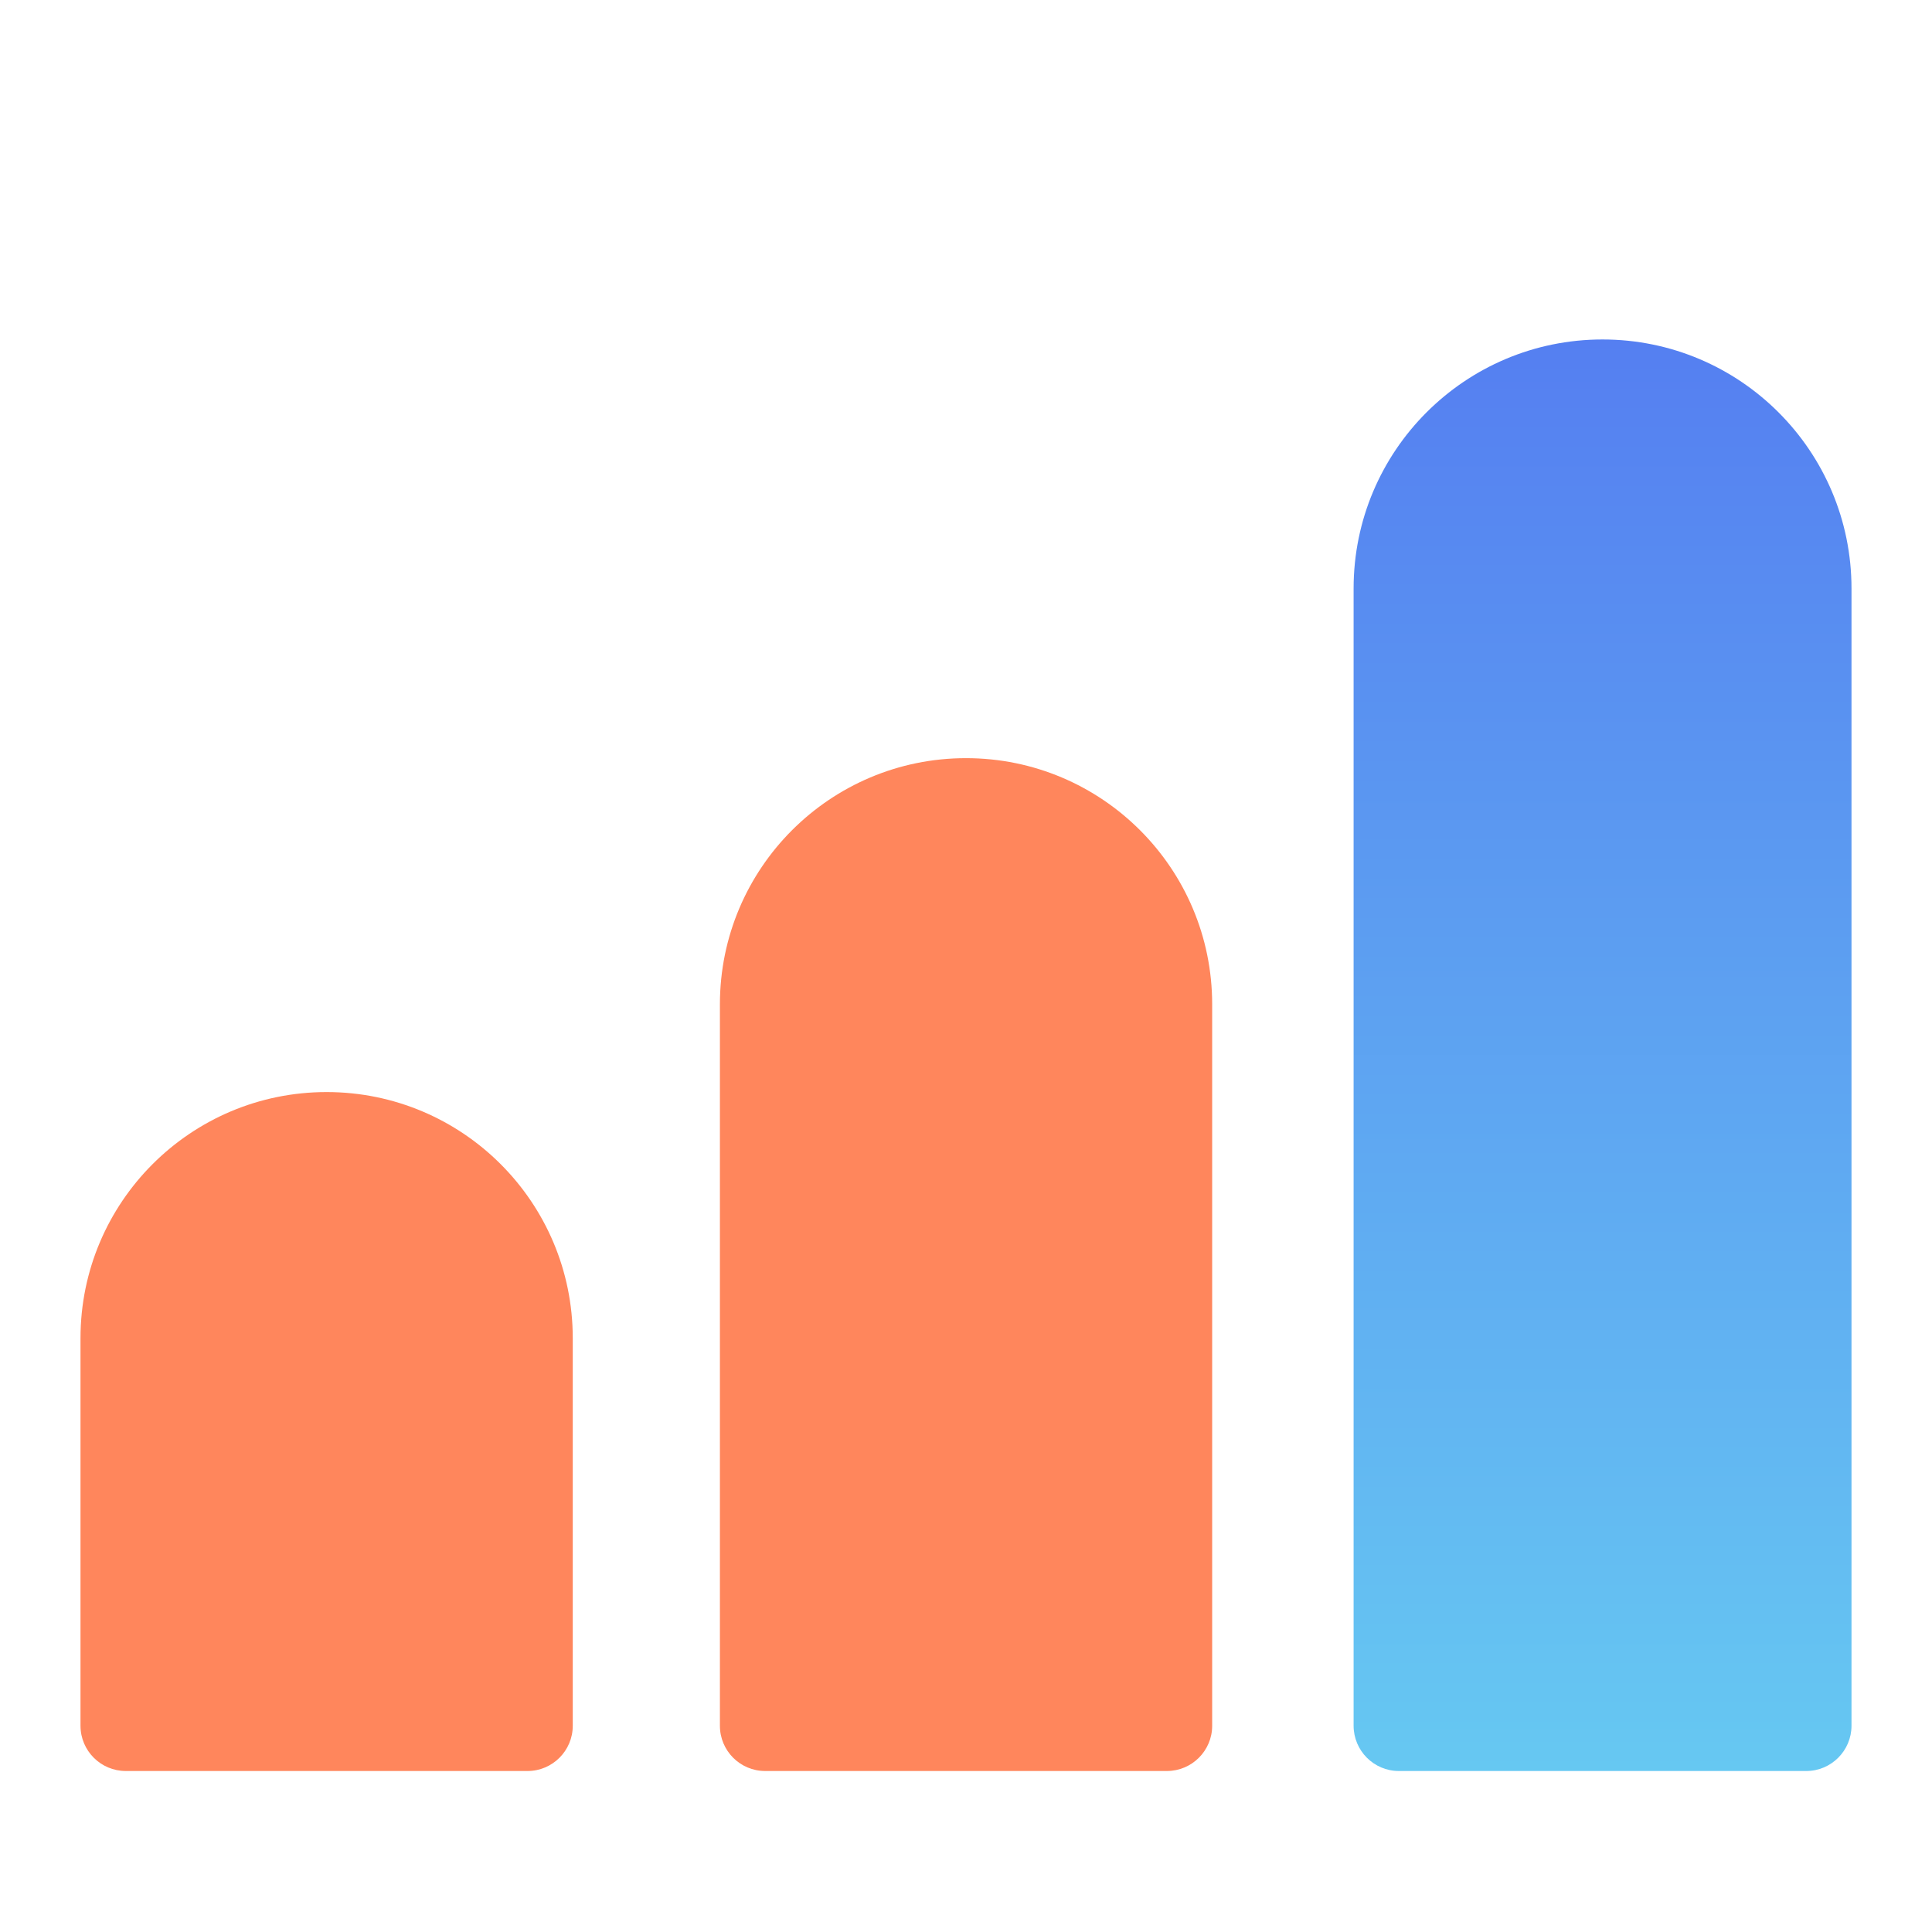
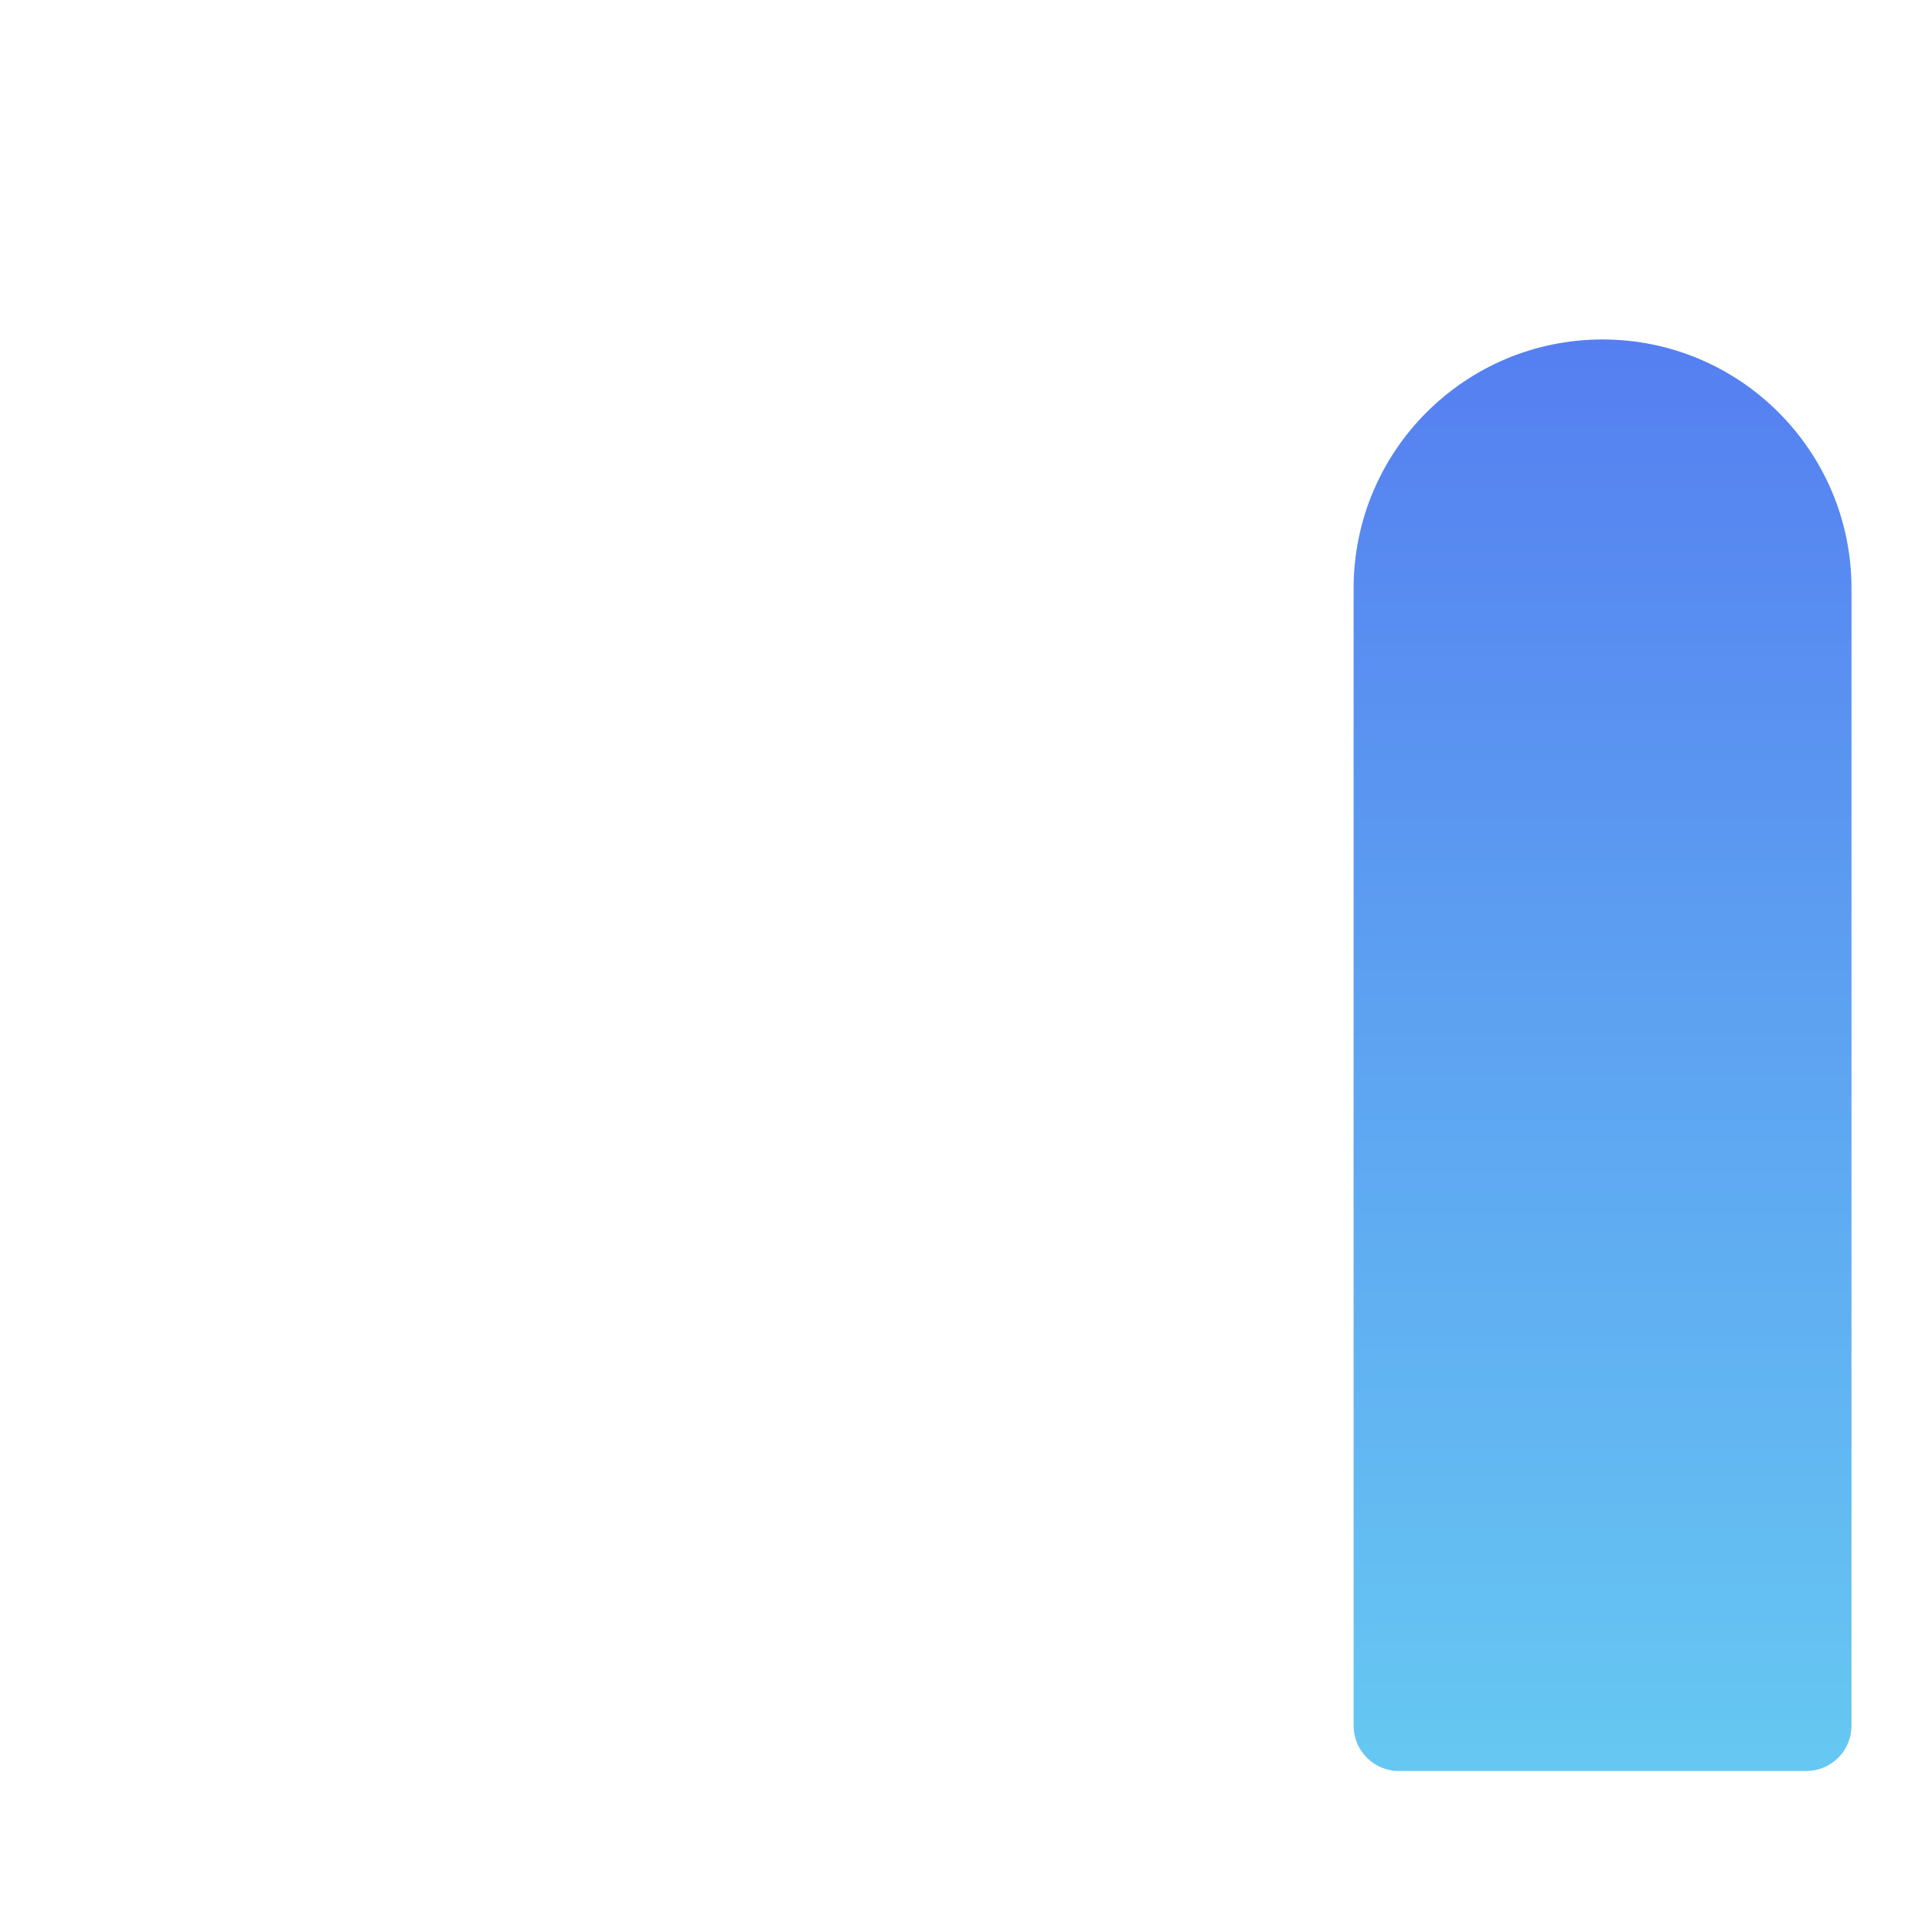
<svg xmlns="http://www.w3.org/2000/svg" width="24" height="24" viewBox="0 0 24 24" fill="none">
-   <path d="M4.057 13.566C5.746 13.566 7.115 14.935 7.115 16.623L7.115 21.438C7.115 21.748 6.863 22 6.553 22L1.562 22C1.252 22 1 21.748 1 21.438L1 16.623C1 14.935 2.369 13.566 4.057 13.566Z" fill="#FF865C" />
-   <path d="M12 9.418C13.689 9.418 15.058 10.787 15.058 12.476L15.058 21.438C15.058 21.748 14.806 22 14.495 22L9.505 22C9.194 22 8.943 21.748 8.943 21.438L8.943 12.476C8.943 10.787 10.312 9.418 12 9.418Z" fill="#FF865C" />
  <path d="M19.907 4.217C21.615 4.217 23 5.602 23 7.31L23 21.437C23 21.748 22.748 22 22.438 22L17.377 22C17.067 22 16.815 21.748 16.815 21.437L16.815 7.31C16.815 5.602 18.199 4.217 19.907 4.217Z" fill="url(#paint0_linear_12456_4573)" />
  <defs>
    <linearGradient id="paint0_linear_12456_4573" x1="19.876" y1="4.217" x2="19.876" y2="22" gradientUnits="userSpaceOnUse">
      <stop stop-color="#557FF1" />
      <stop offset="1" stop-color="#66C8F2" />
    </linearGradient>
  </defs>
</svg>